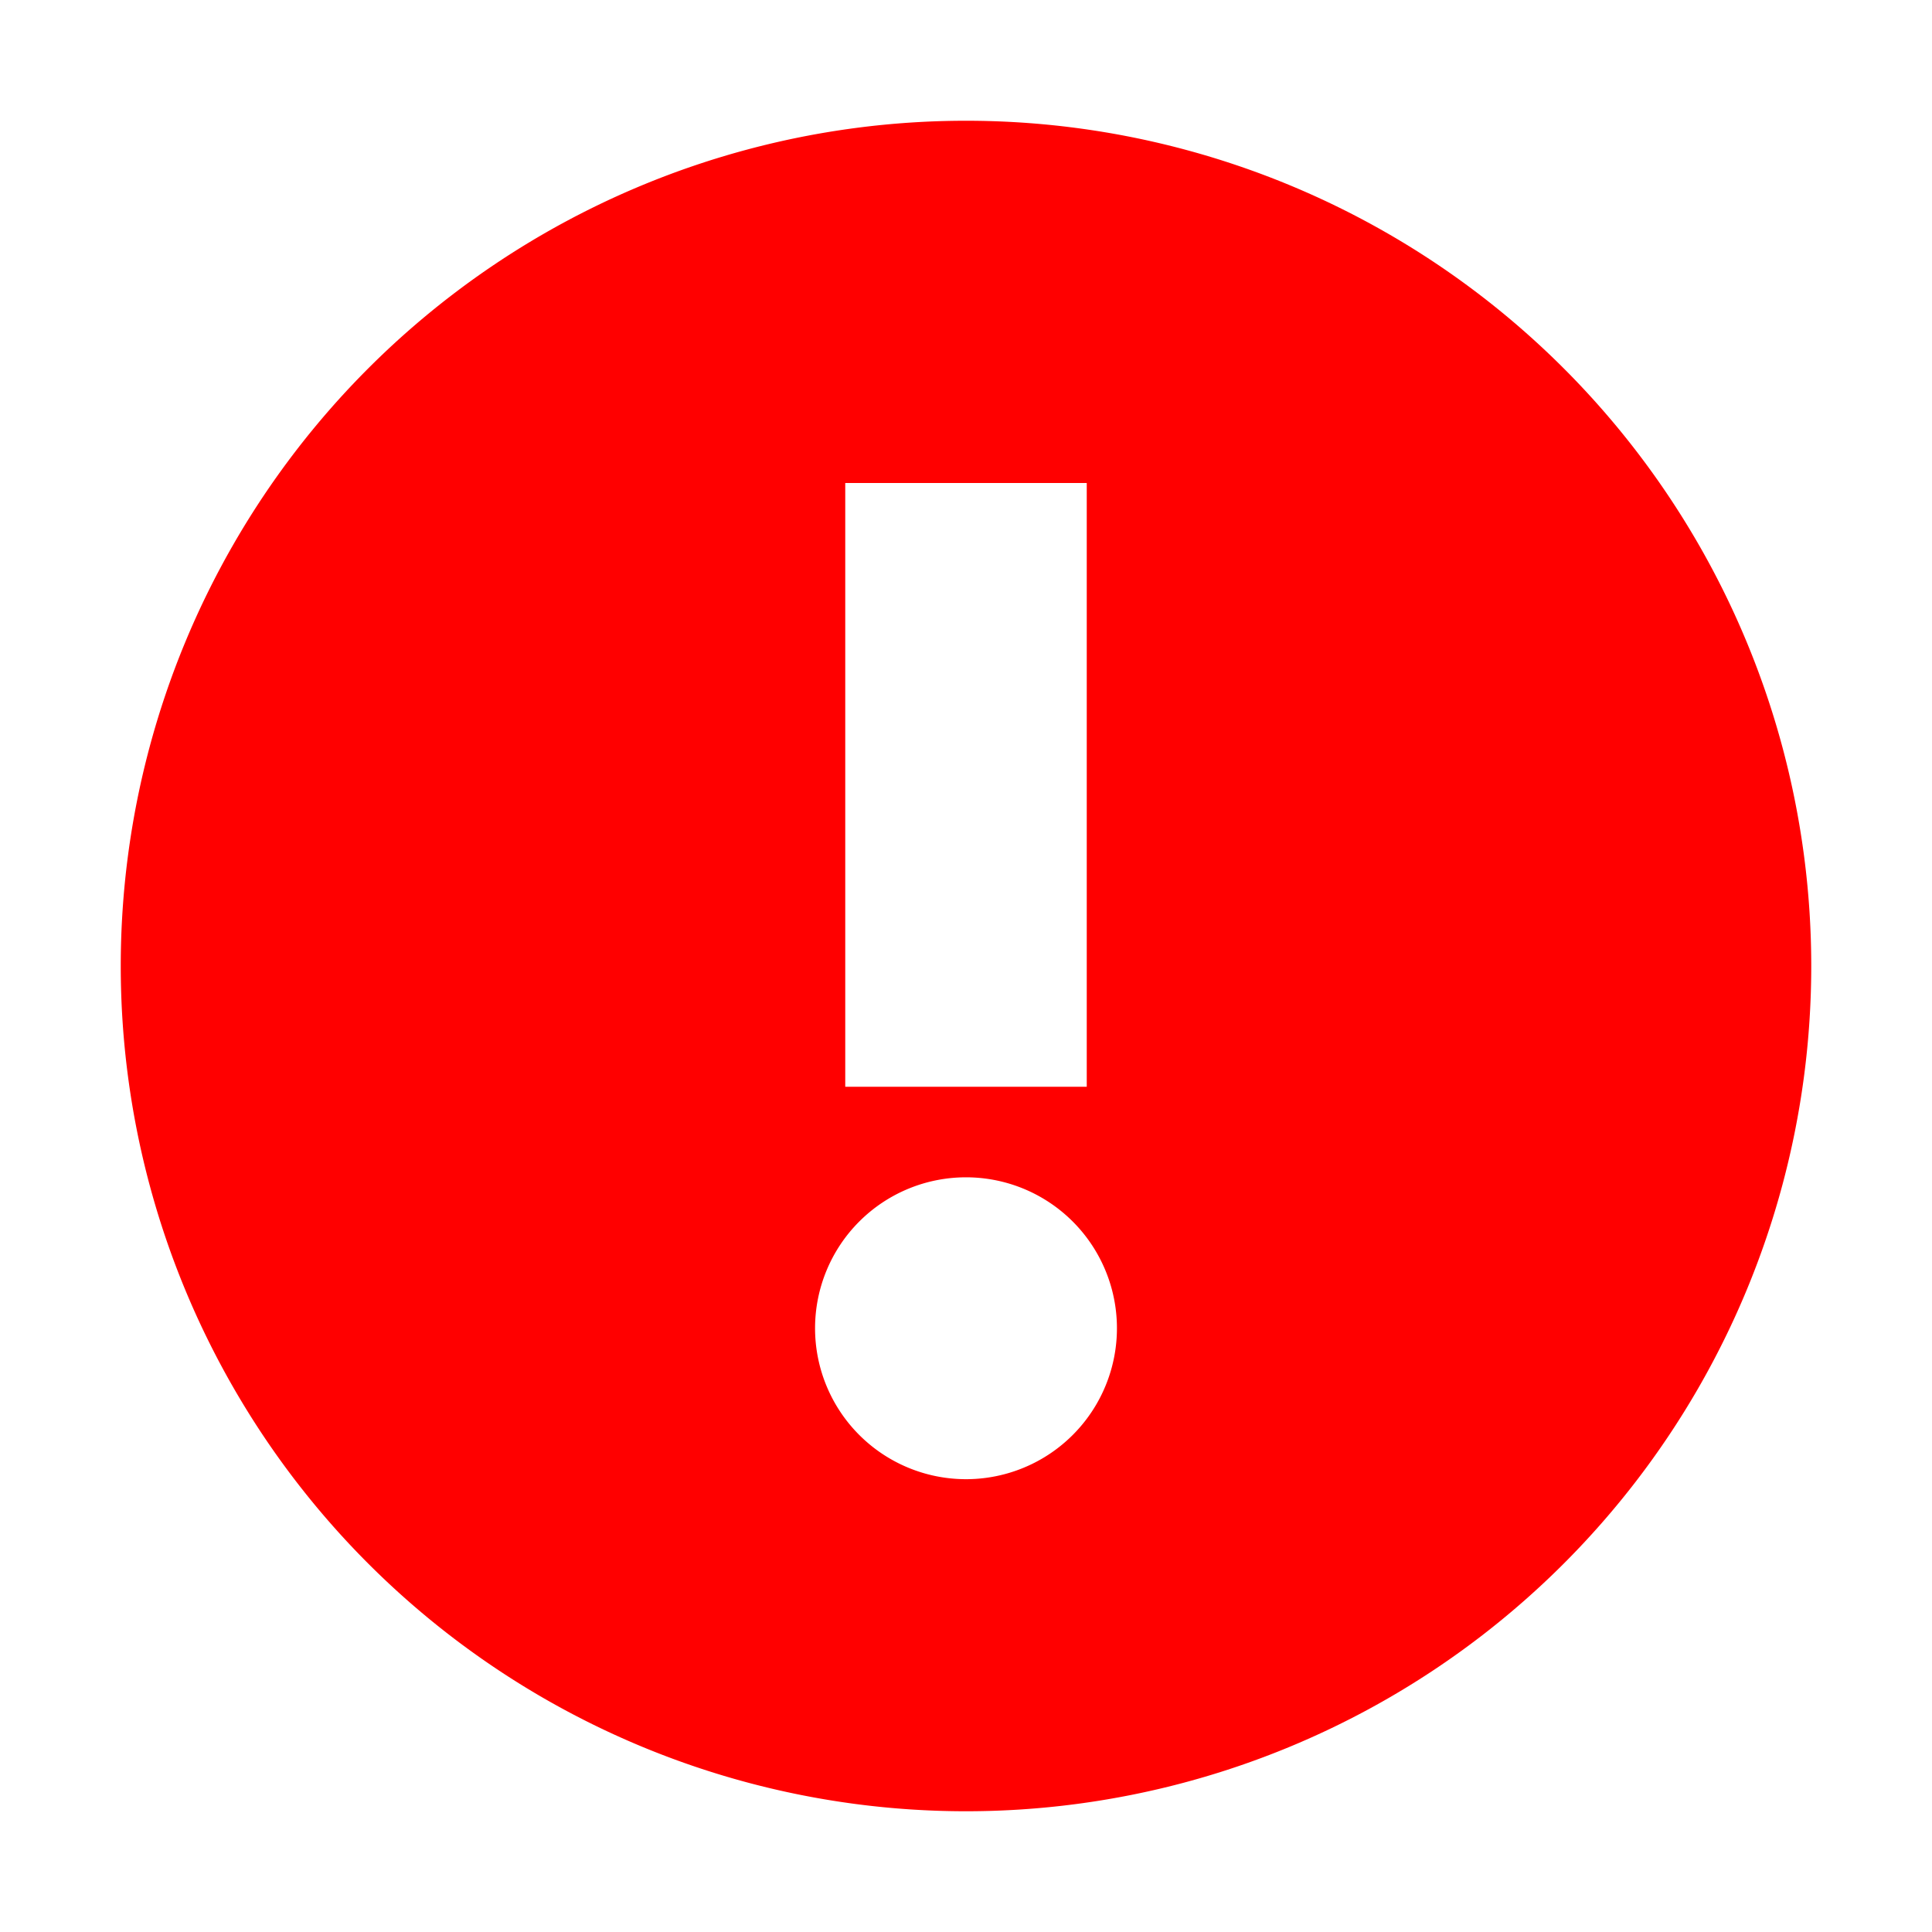
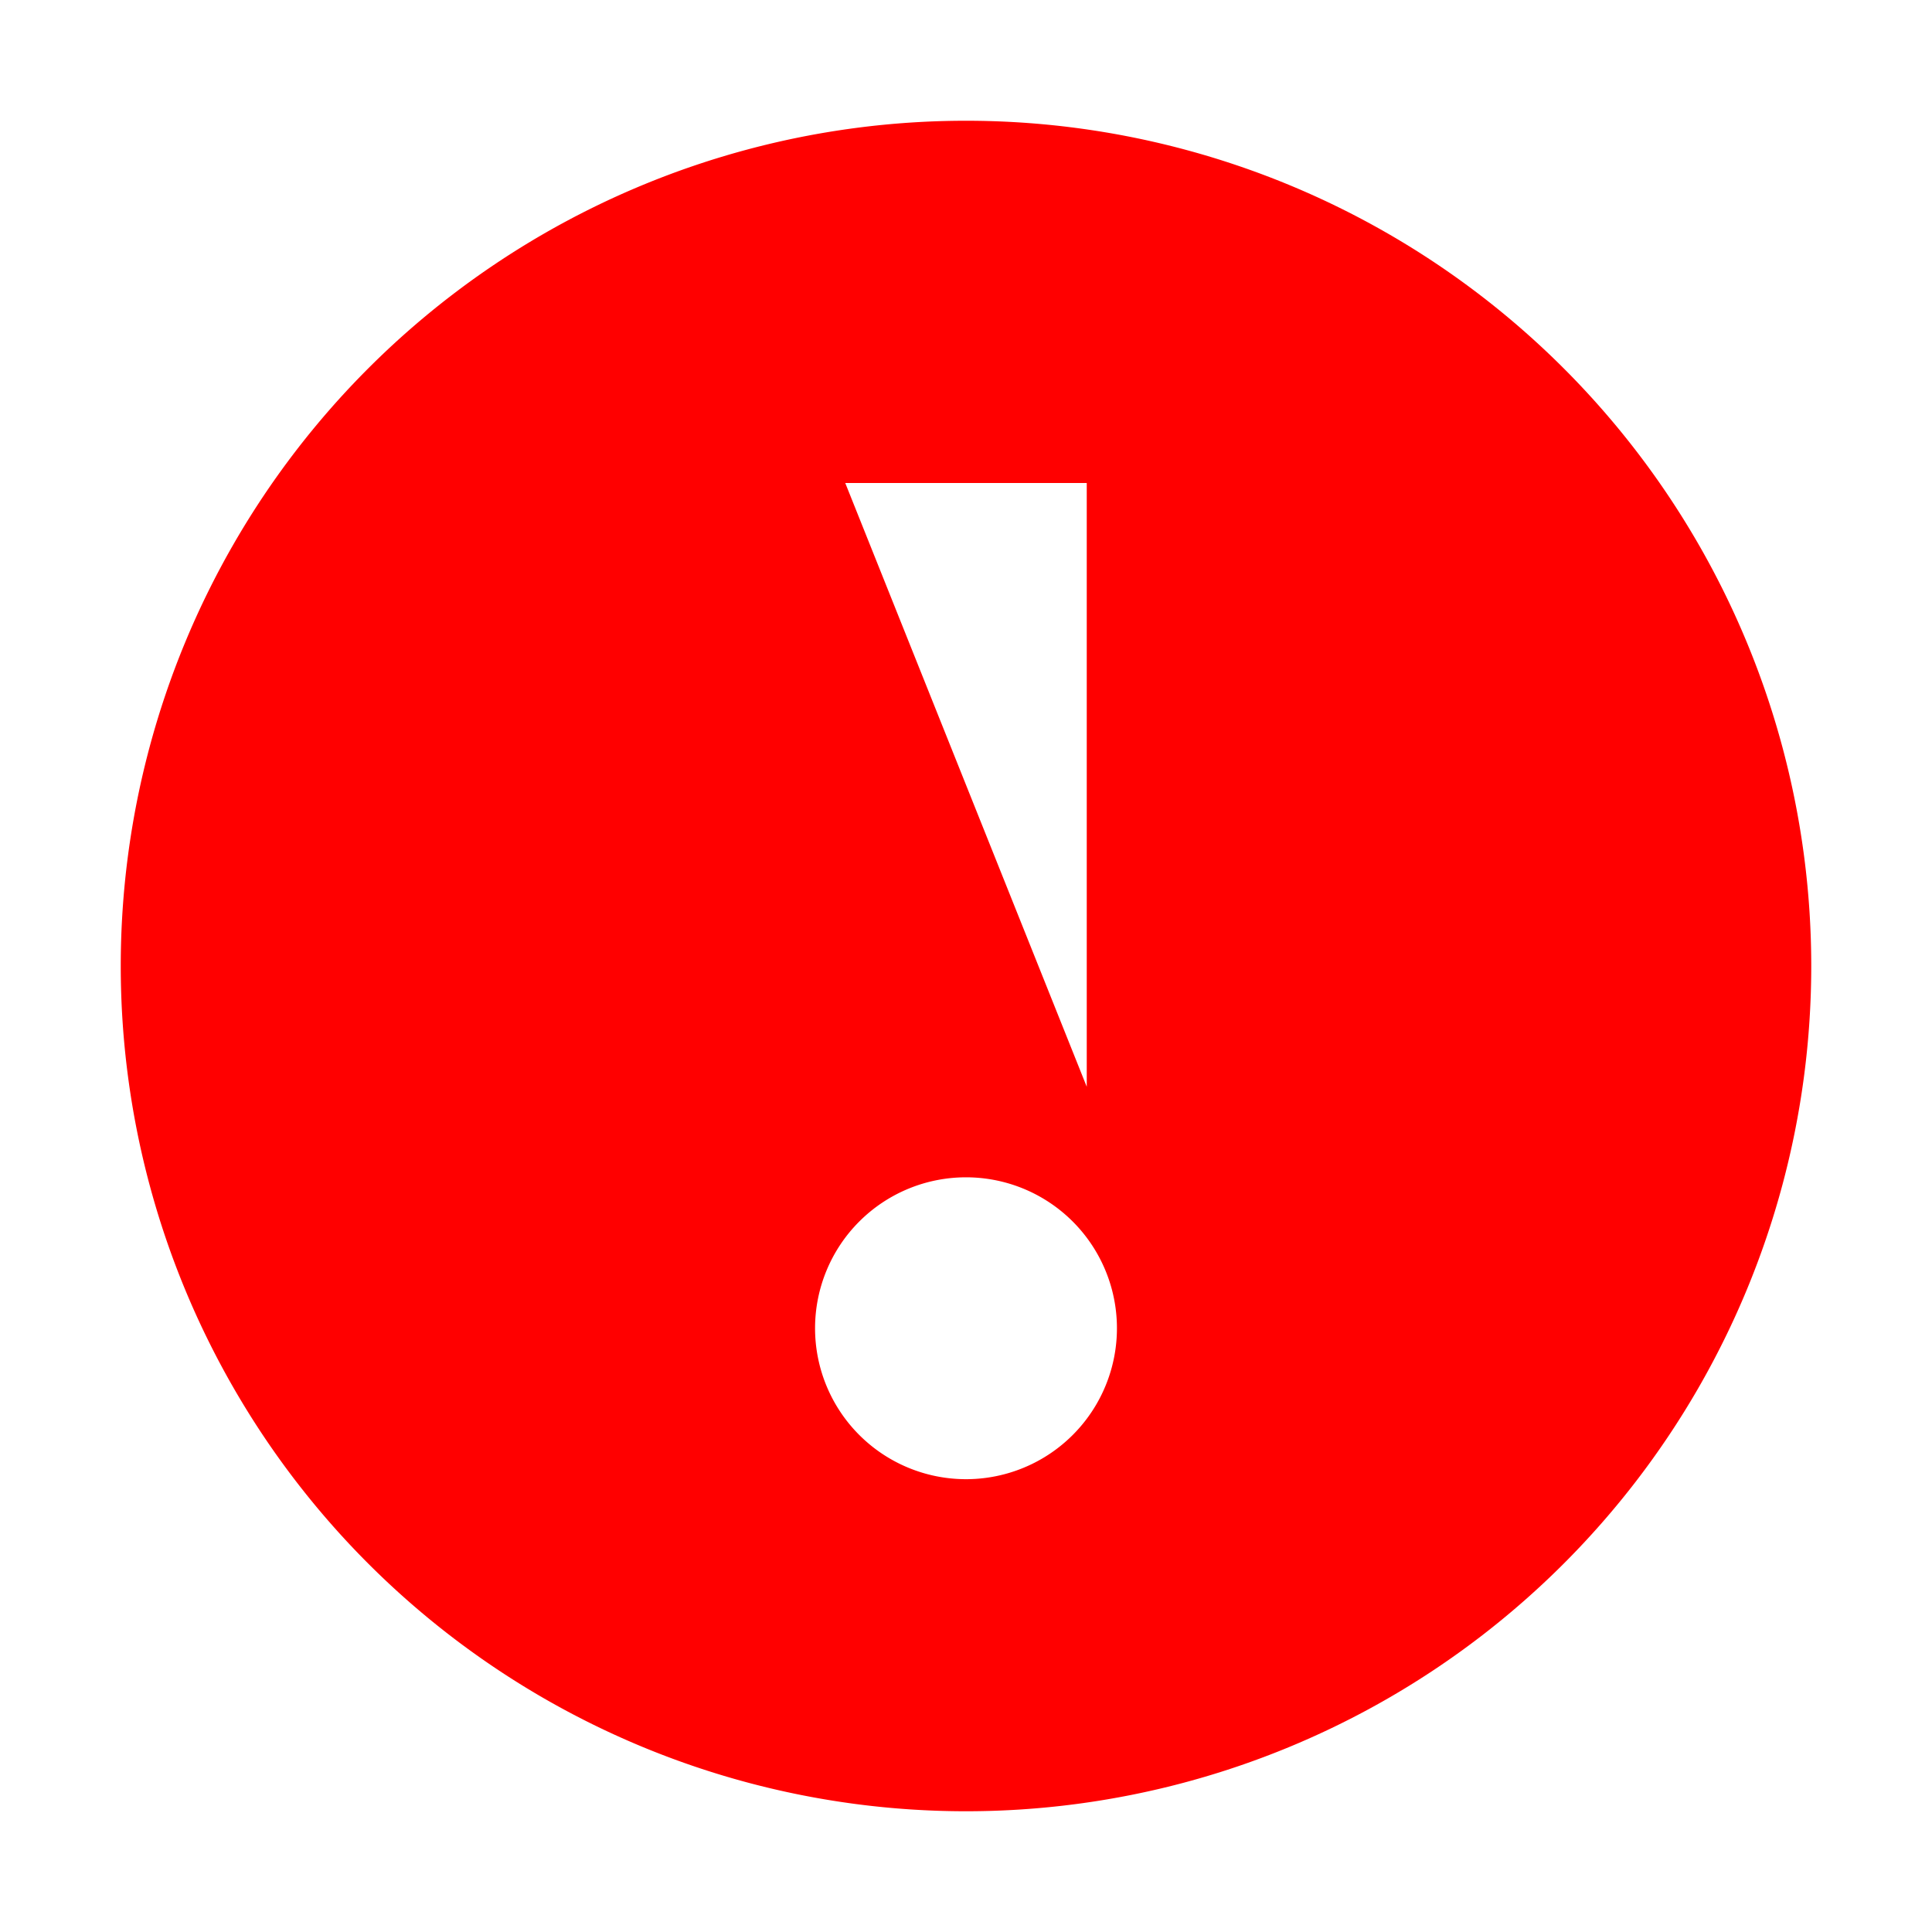
<svg xmlns="http://www.w3.org/2000/svg" height="32" viewBox="0 0 32 32" width="32">
-   <path d="m8 1a7 7 0 0 0 -7 7 7 7 0 0 0 7 7 7 7 0 0 0 7-7 7 7 0 0 0 -7-7zm-1 3h2v5h-2zm1 5.75a1.25 1.25 0 0 1 1.25 1.25 1.25 1.25 0 0 1 -1.25 1.25 1.25 1.25 0 0 1 -1.25-1.25 1.25 1.25 0 0 1 1.25-1.25z" fill="#f00" transform="scale(2)" />
+   <path d="m8 1a7 7 0 0 0 -7 7 7 7 0 0 0 7 7 7 7 0 0 0 7-7 7 7 0 0 0 -7-7zm-1 3h2v5zm1 5.75a1.25 1.25 0 0 1 1.25 1.25 1.25 1.25 0 0 1 -1.25 1.25 1.25 1.25 0 0 1 -1.25-1.25 1.25 1.25 0 0 1 1.25-1.25z" fill="#f00" transform="scale(2)" />
</svg>